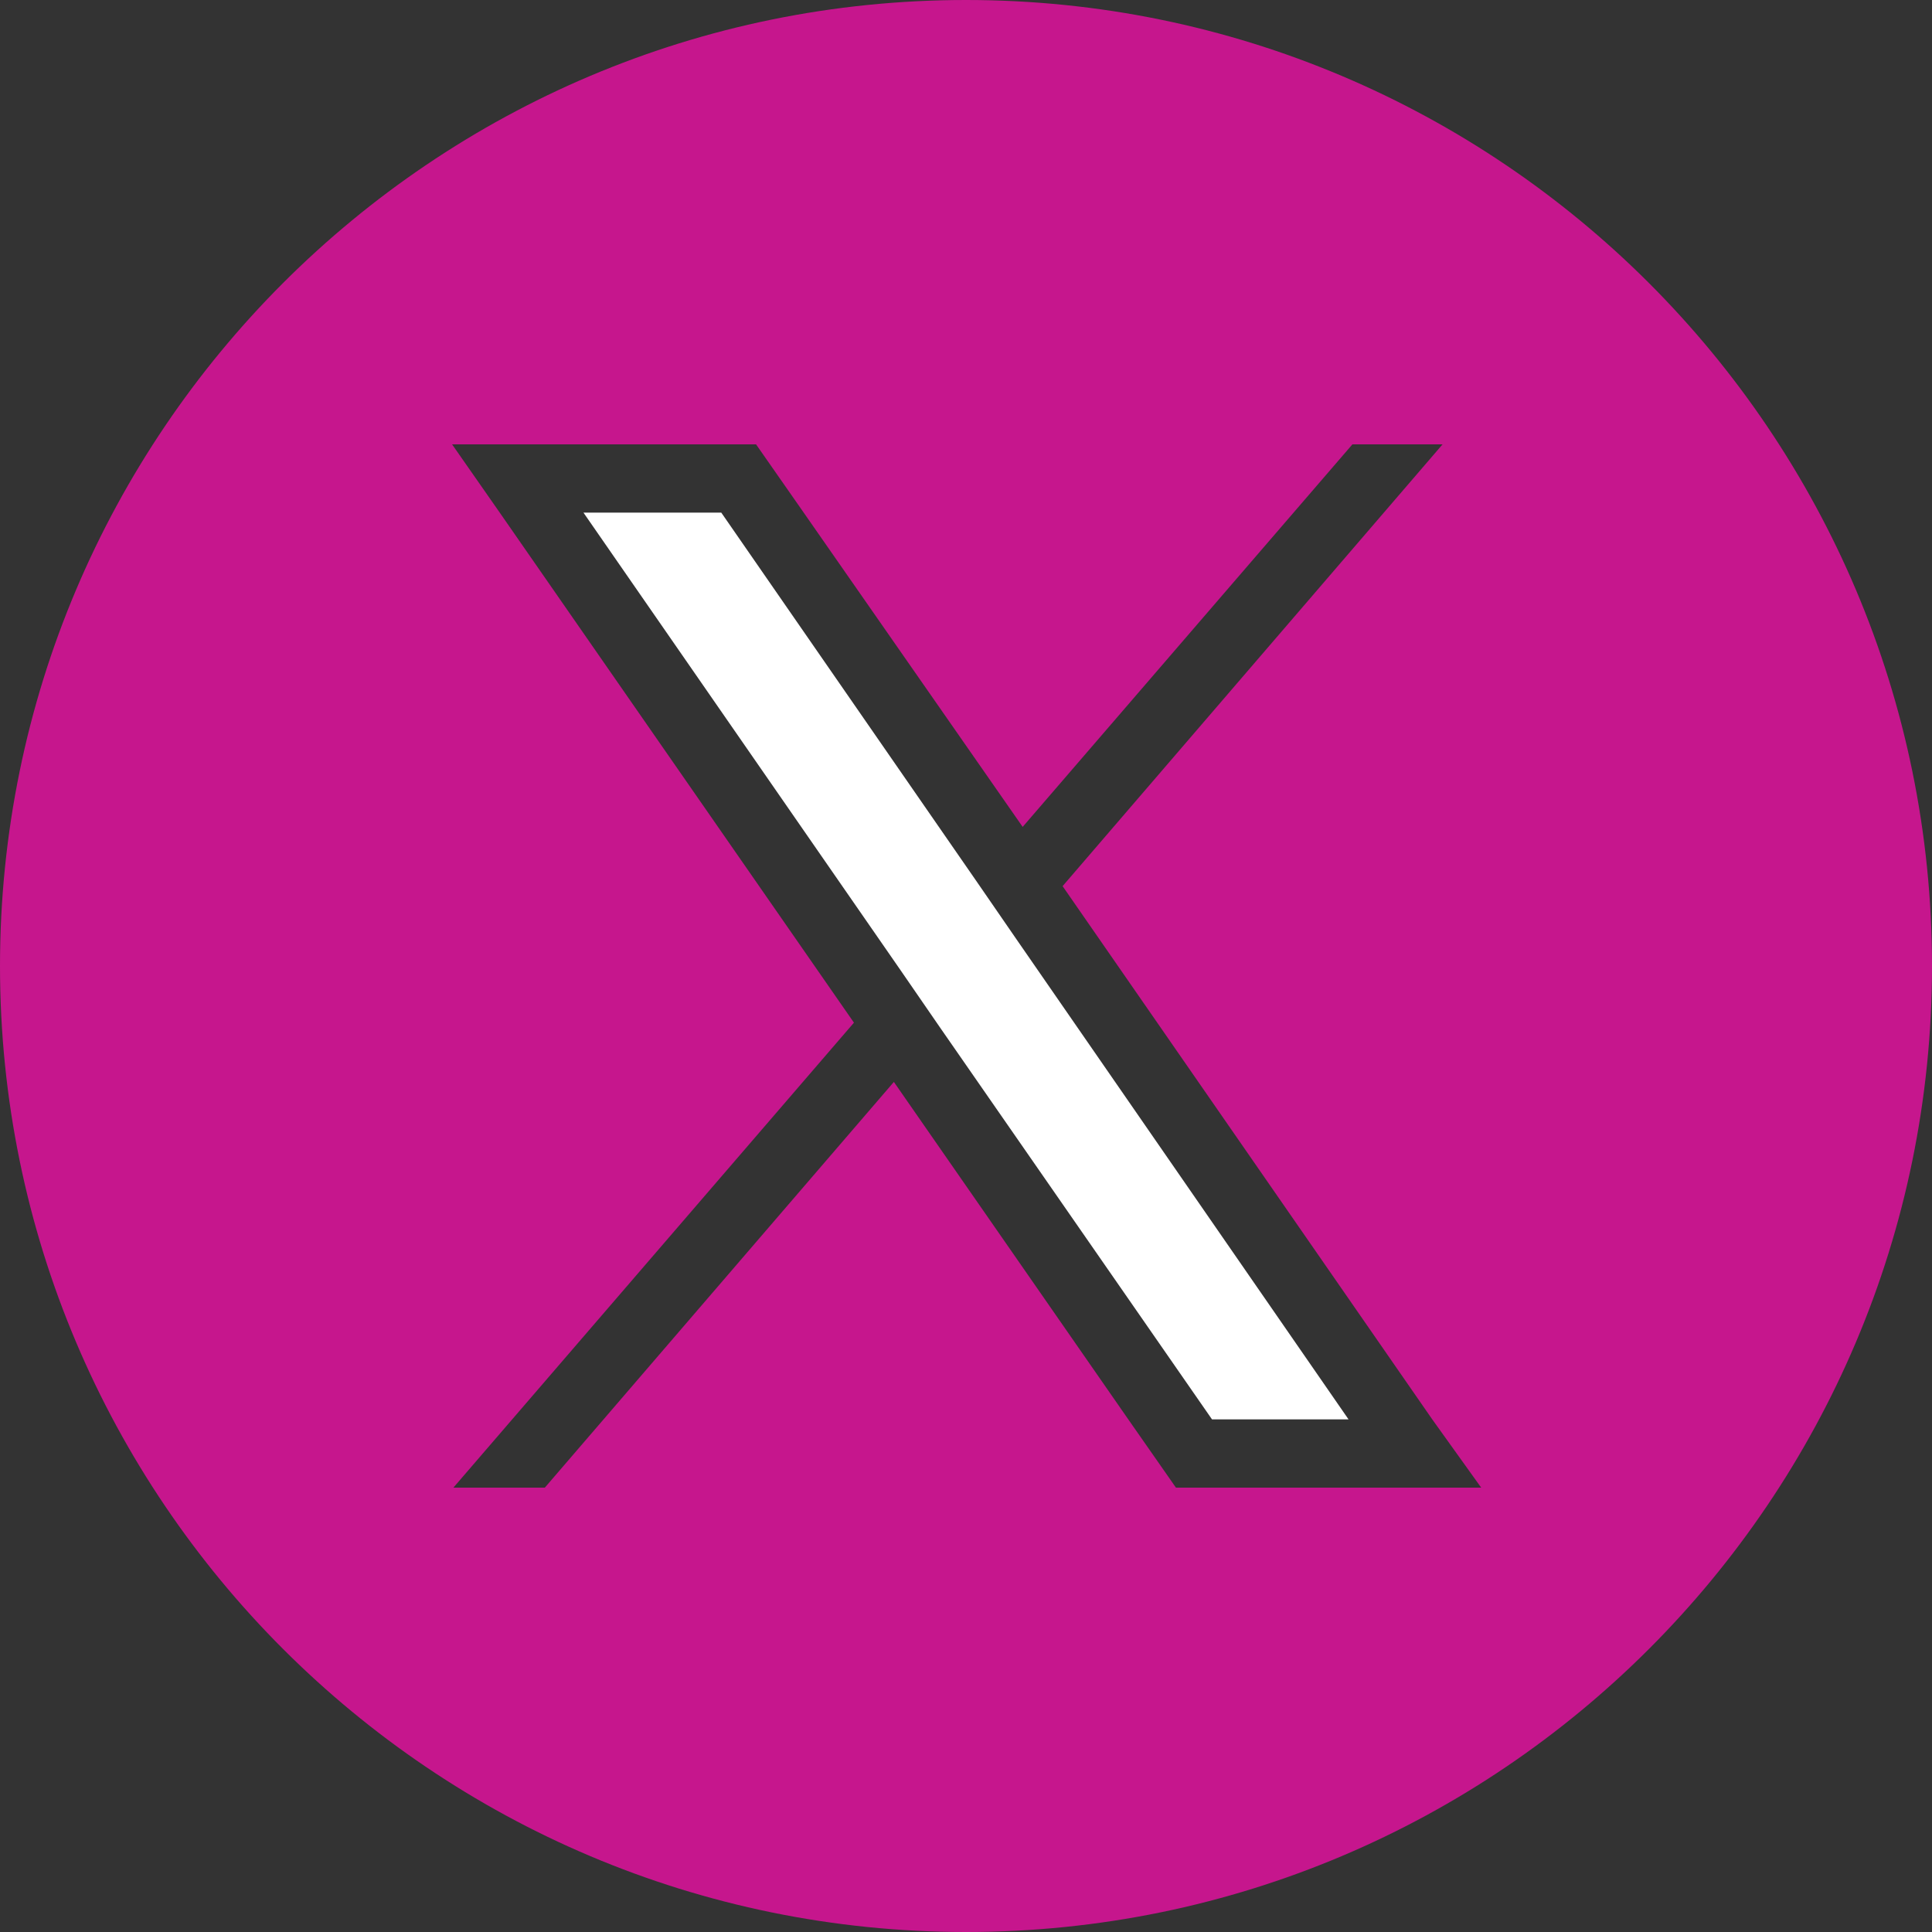
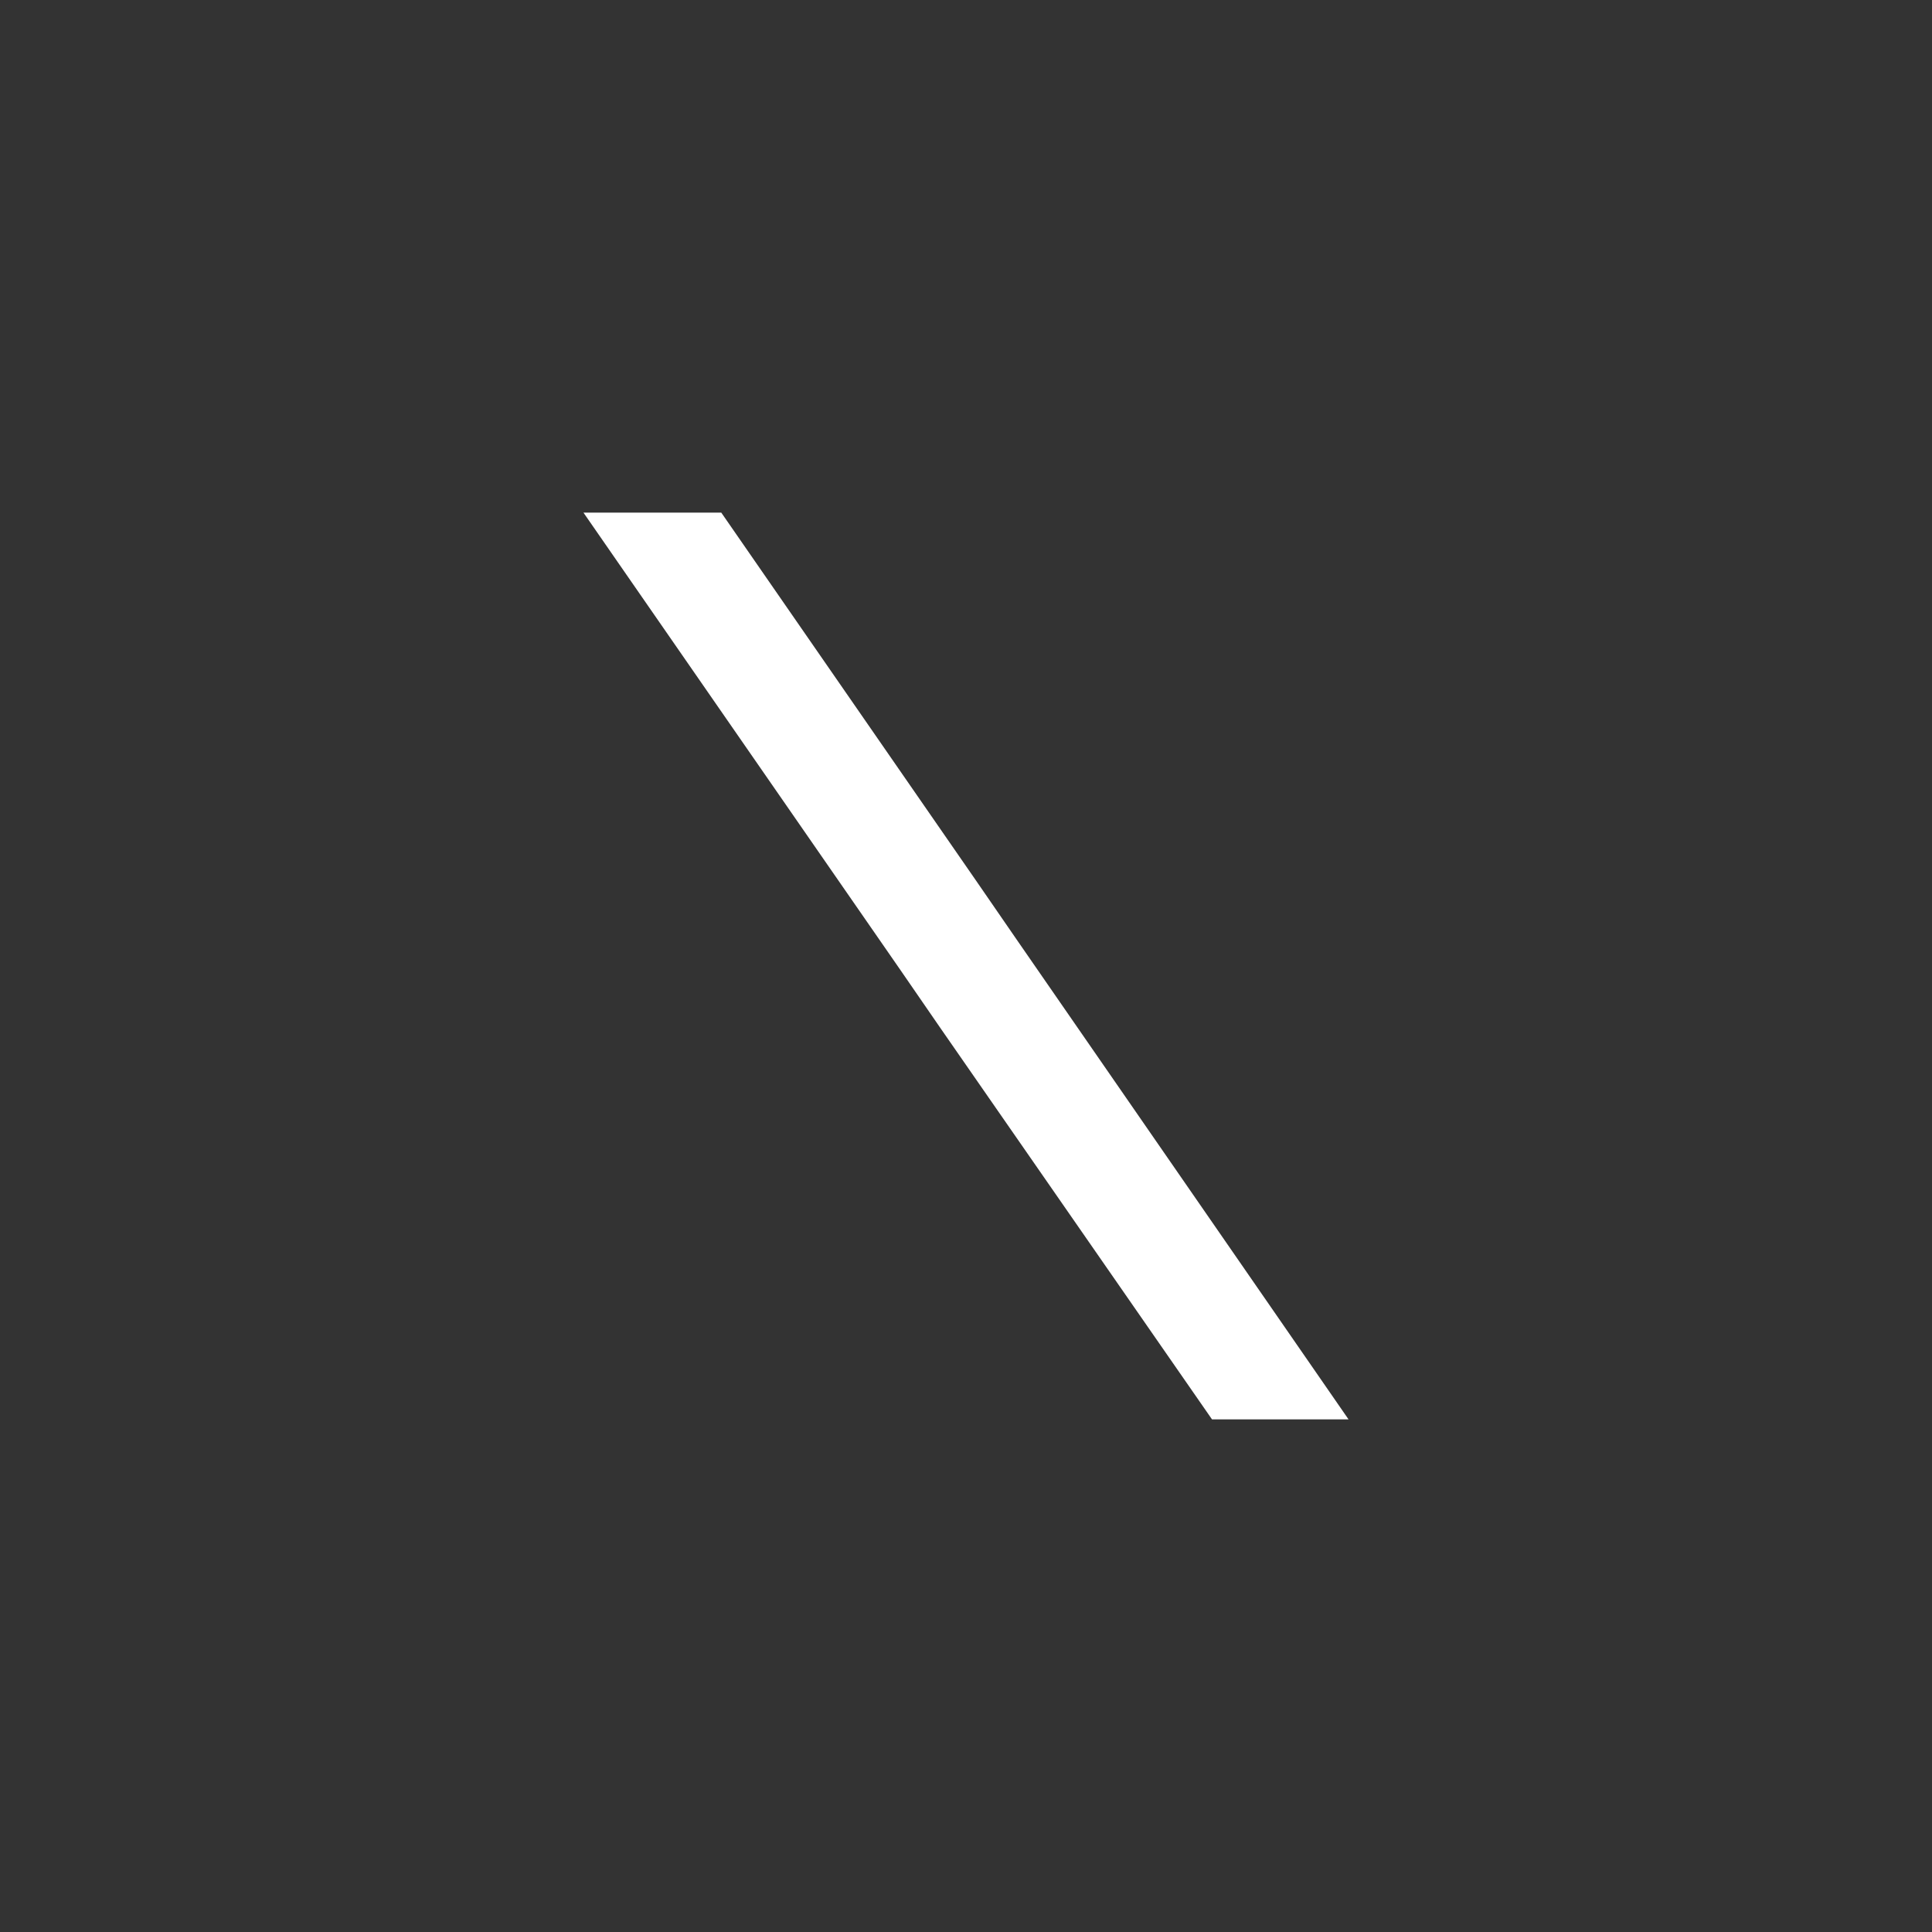
<svg xmlns="http://www.w3.org/2000/svg" version="1.1" id="Layer_1" x="0px" y="0px" viewBox="0 0 150 150" style="enable-background:new 0 0 150 150;" xml:space="preserve">
  <rect x="0" y="0" width="150" height="150" fill="#333333" stroke="none" />
  <style type="text/css">
	.st0{fill:#C6168D;}
	.st1{fill:#FFFFFF;}
</style>
-   <path class="st0" d="M75,0C33.6,0,0,33.6,0,75s33.6,75,75,75s75-33.6,75-75S116.4,0,75,0z M108.5,115.5H97.8h-6.5l-3.7-5.3L69.4,84  l-27.1,31.5h-7.1l31.1-36.1L38.8,39.8l-3.7-5.3h6.5h10.6h6.5l3.7,5.3l17,24.4L105,34.5h7L82.5,68.8l28.7,41.4l3.8,5.3  C115,115.5,108.5,115.5,108.5,115.5z" />
  <polygon class="st1" points="75.8,68.4 56,39.8 45.3,39.8 69.9,75.3 73,79.8 94.1,110.2 104.7,110.2 78.9,72.9 " />
</svg>